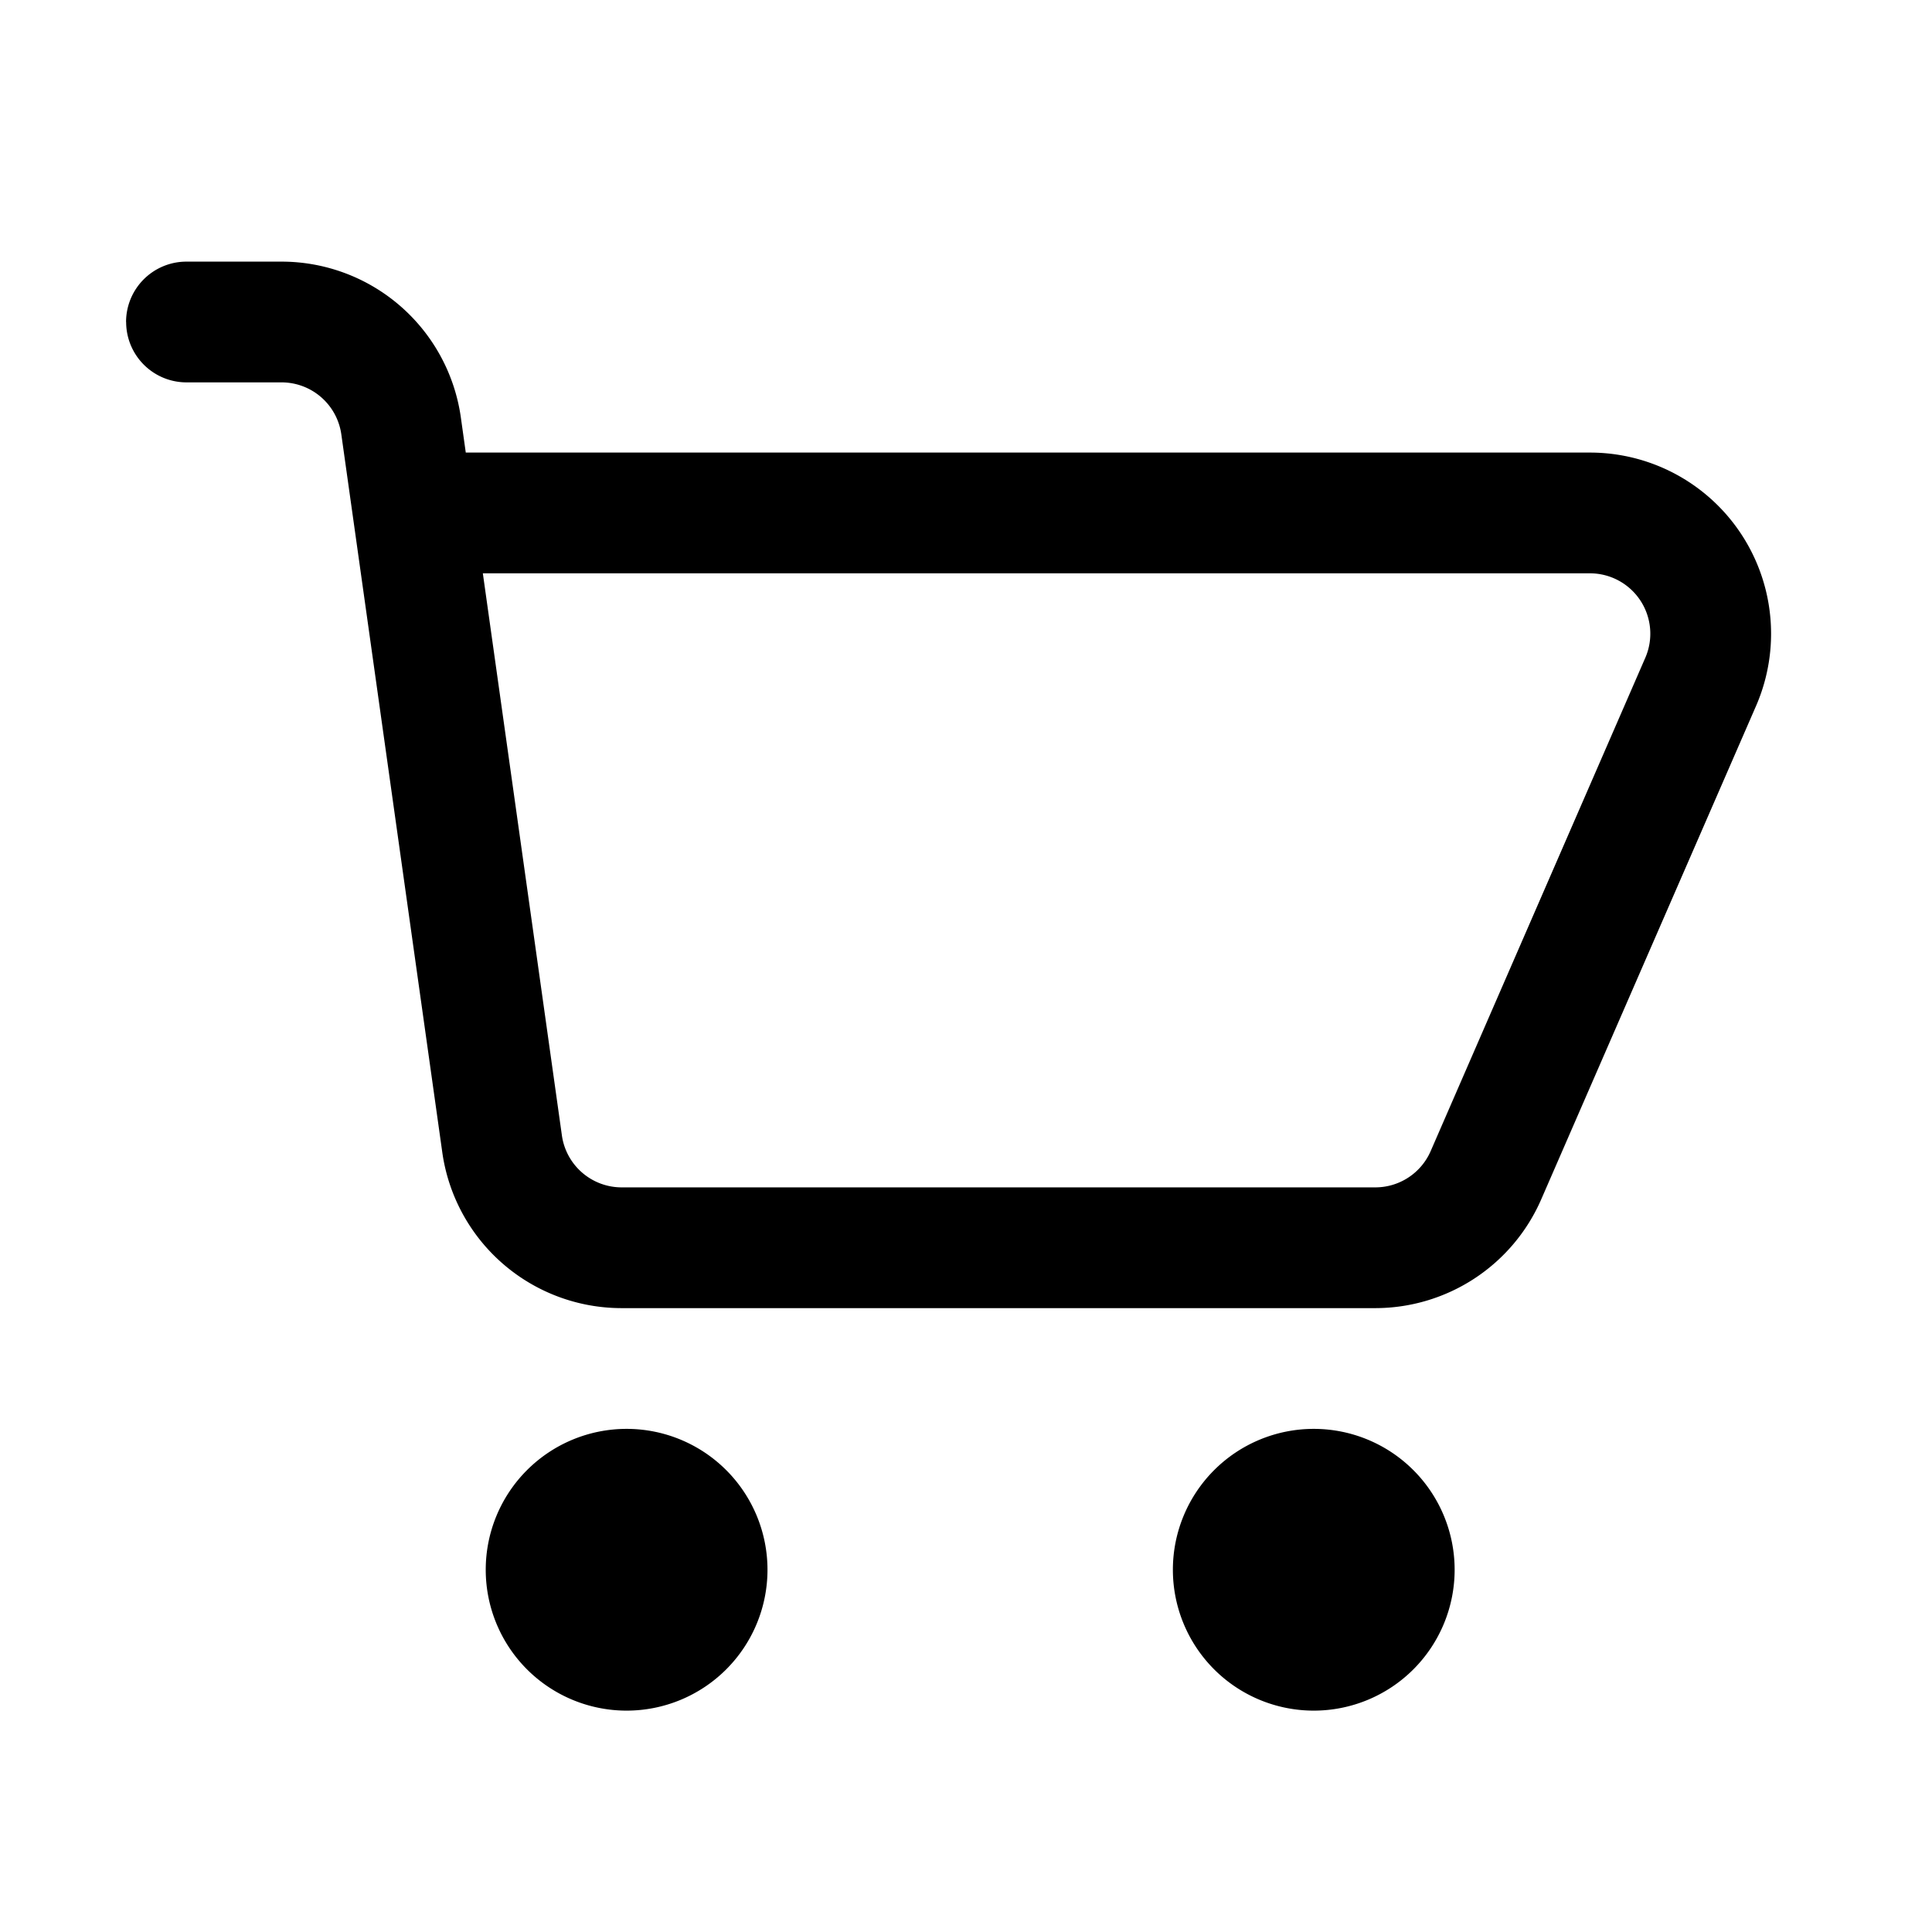
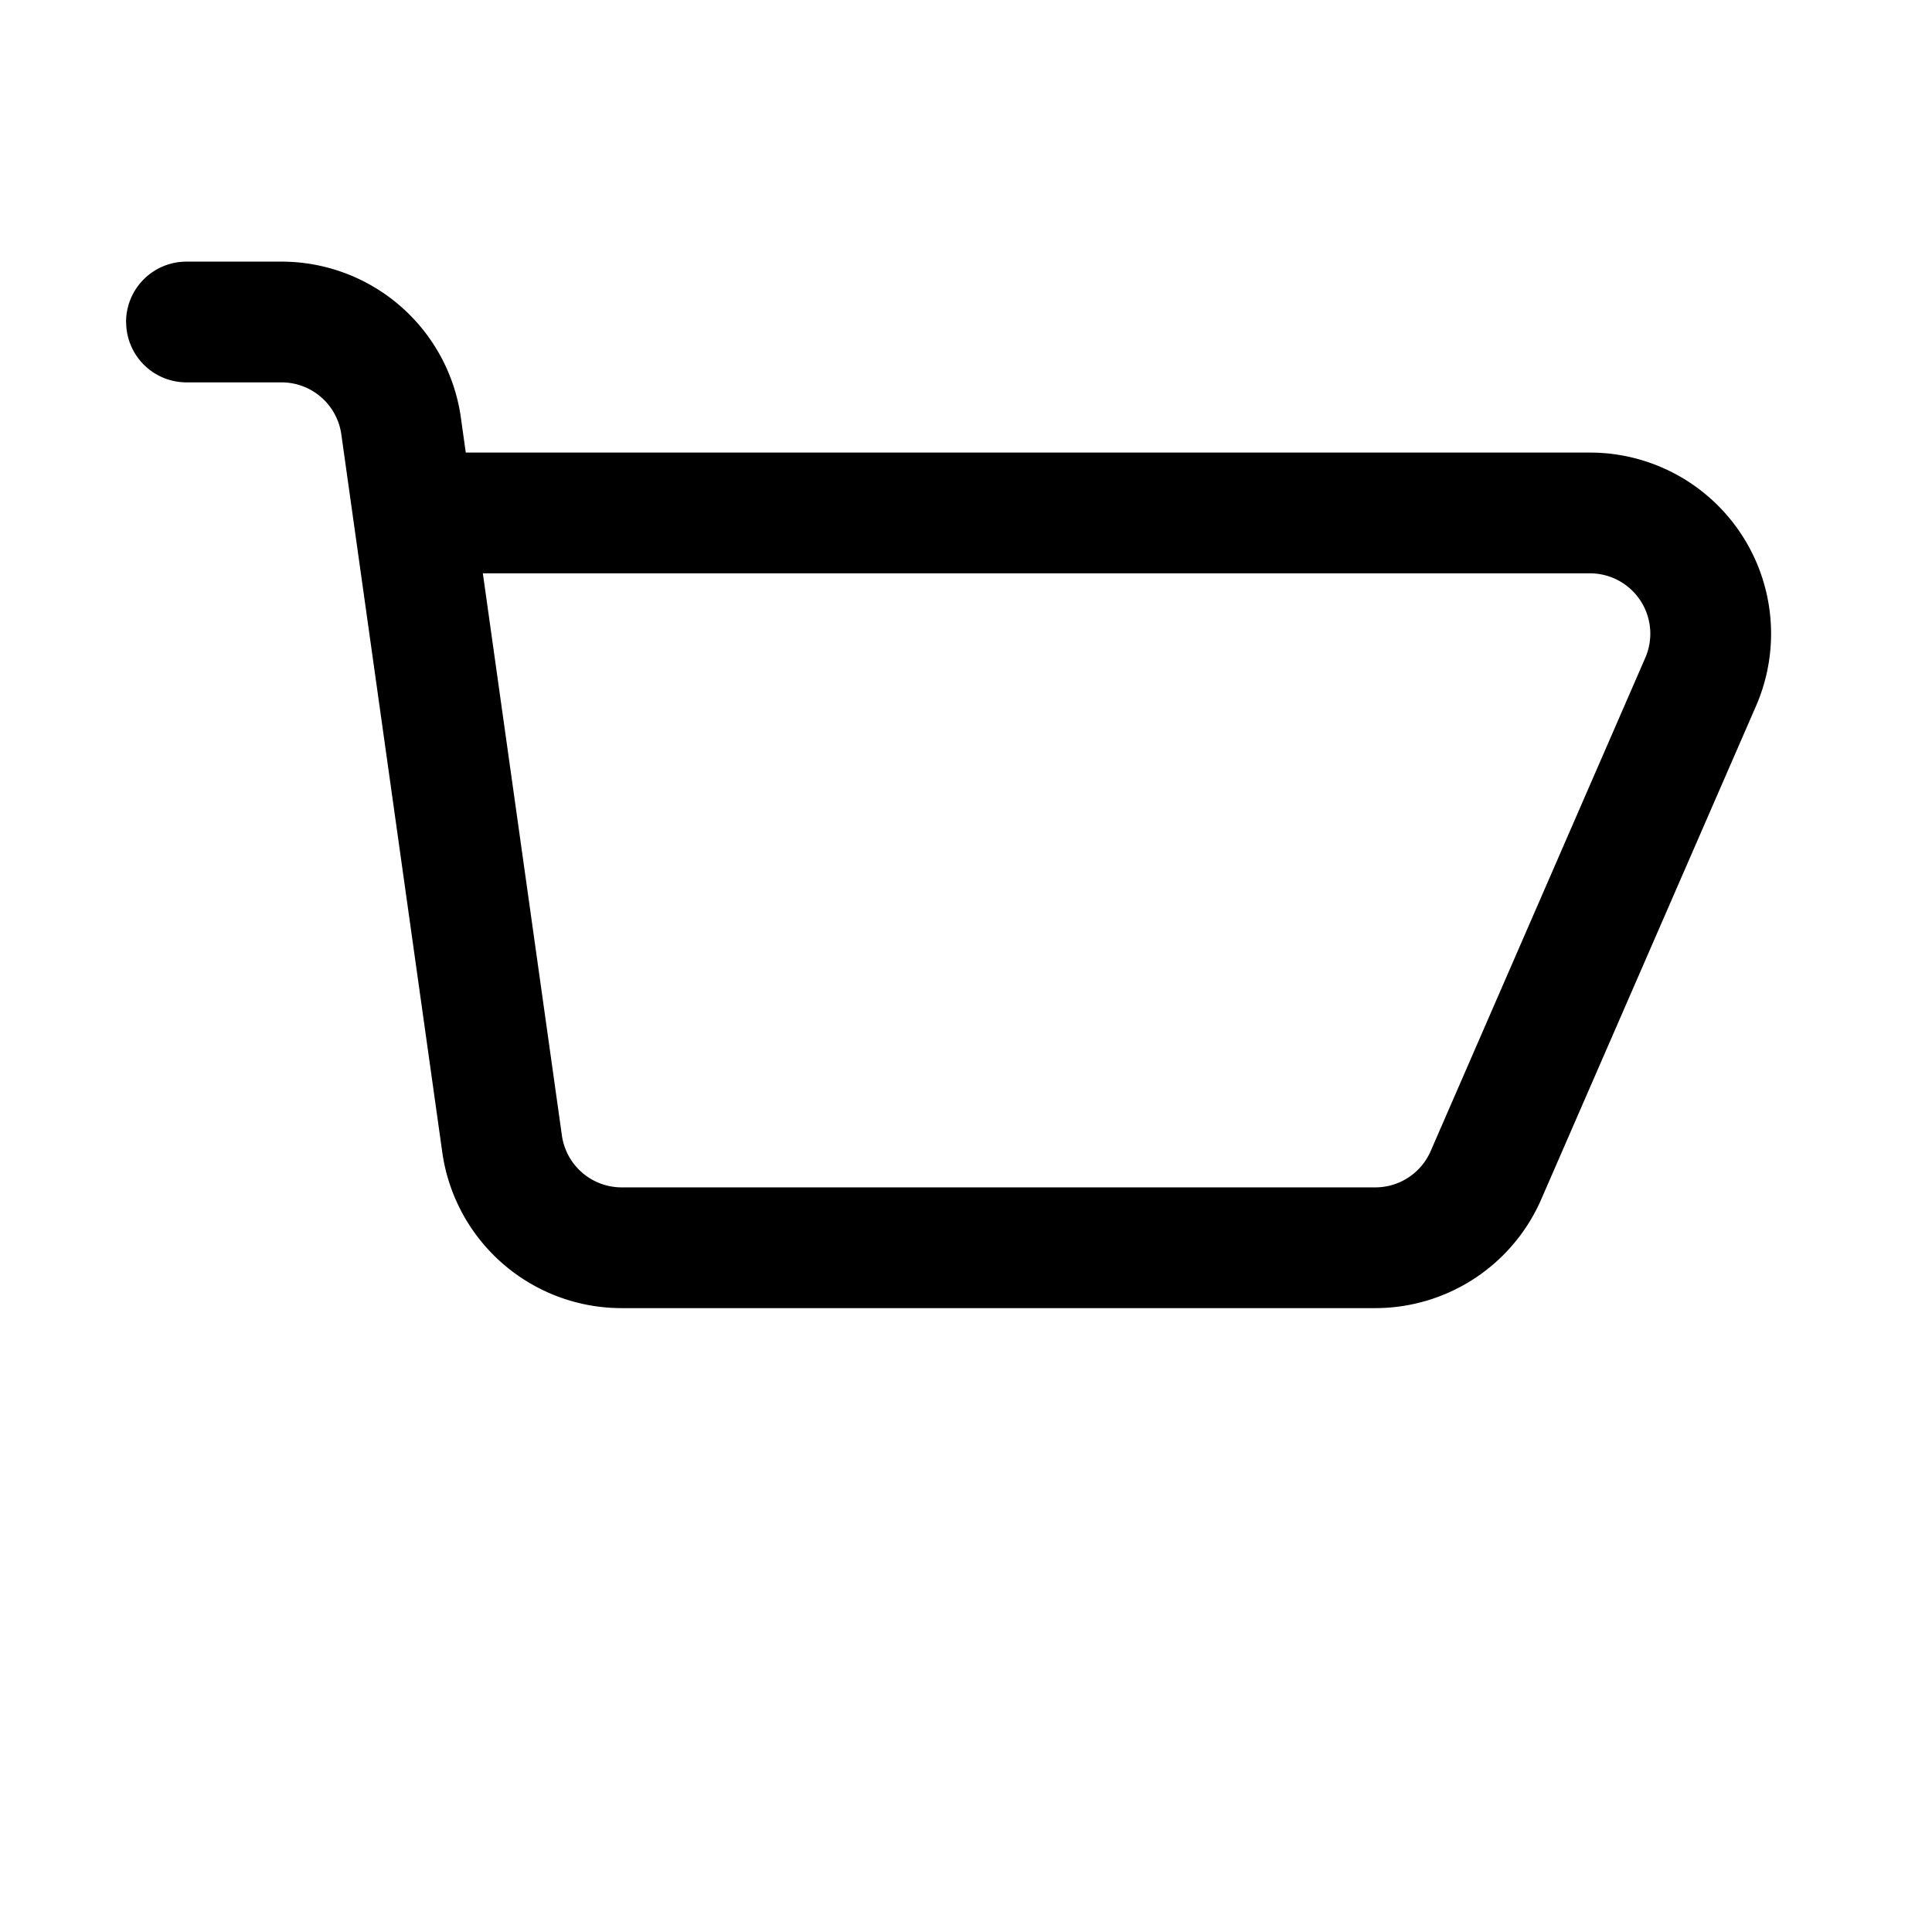
<svg xmlns="http://www.w3.org/2000/svg" width="1em" height="1em" viewBox="0 0 24 24">
  <path fill="currentColor" fill-rule="evenodd" d="M1.566 4a.75.75 0 0 1 .75-.75h1.181a2.25 2.25 0 0 1 2.228 1.937l.061.435h13.965a2.25 2.25 0 0 1 2.063 3.148l-2.668 6.128a2.25 2.25 0 0 1-2.063 1.352H7.722a2.25 2.25 0 0 1-2.228-1.937L4.24 5.396a.75.75 0 0 0-.743-.646h-1.18a.75.75 0 0 1-.75-.75m4.431 3.122l.982 6.982a.75.75 0 0 0 .743.646h9.361a.75.75 0 0 0 .688-.45l2.667-6.13a.75.75 0 0 0-.687-1.048z" clip-rule="evenodd" />
-   <path fill="currentColor" d="M6.034 19.5a1.75 1.75 0 1 1 3.5 0a1.75 1.75 0 0 1-3.5 0m10.286-1.75a1.75 1.75 0 1 0 0 3.5a1.75 1.75 0 0 0 0-3.5" />
</svg>